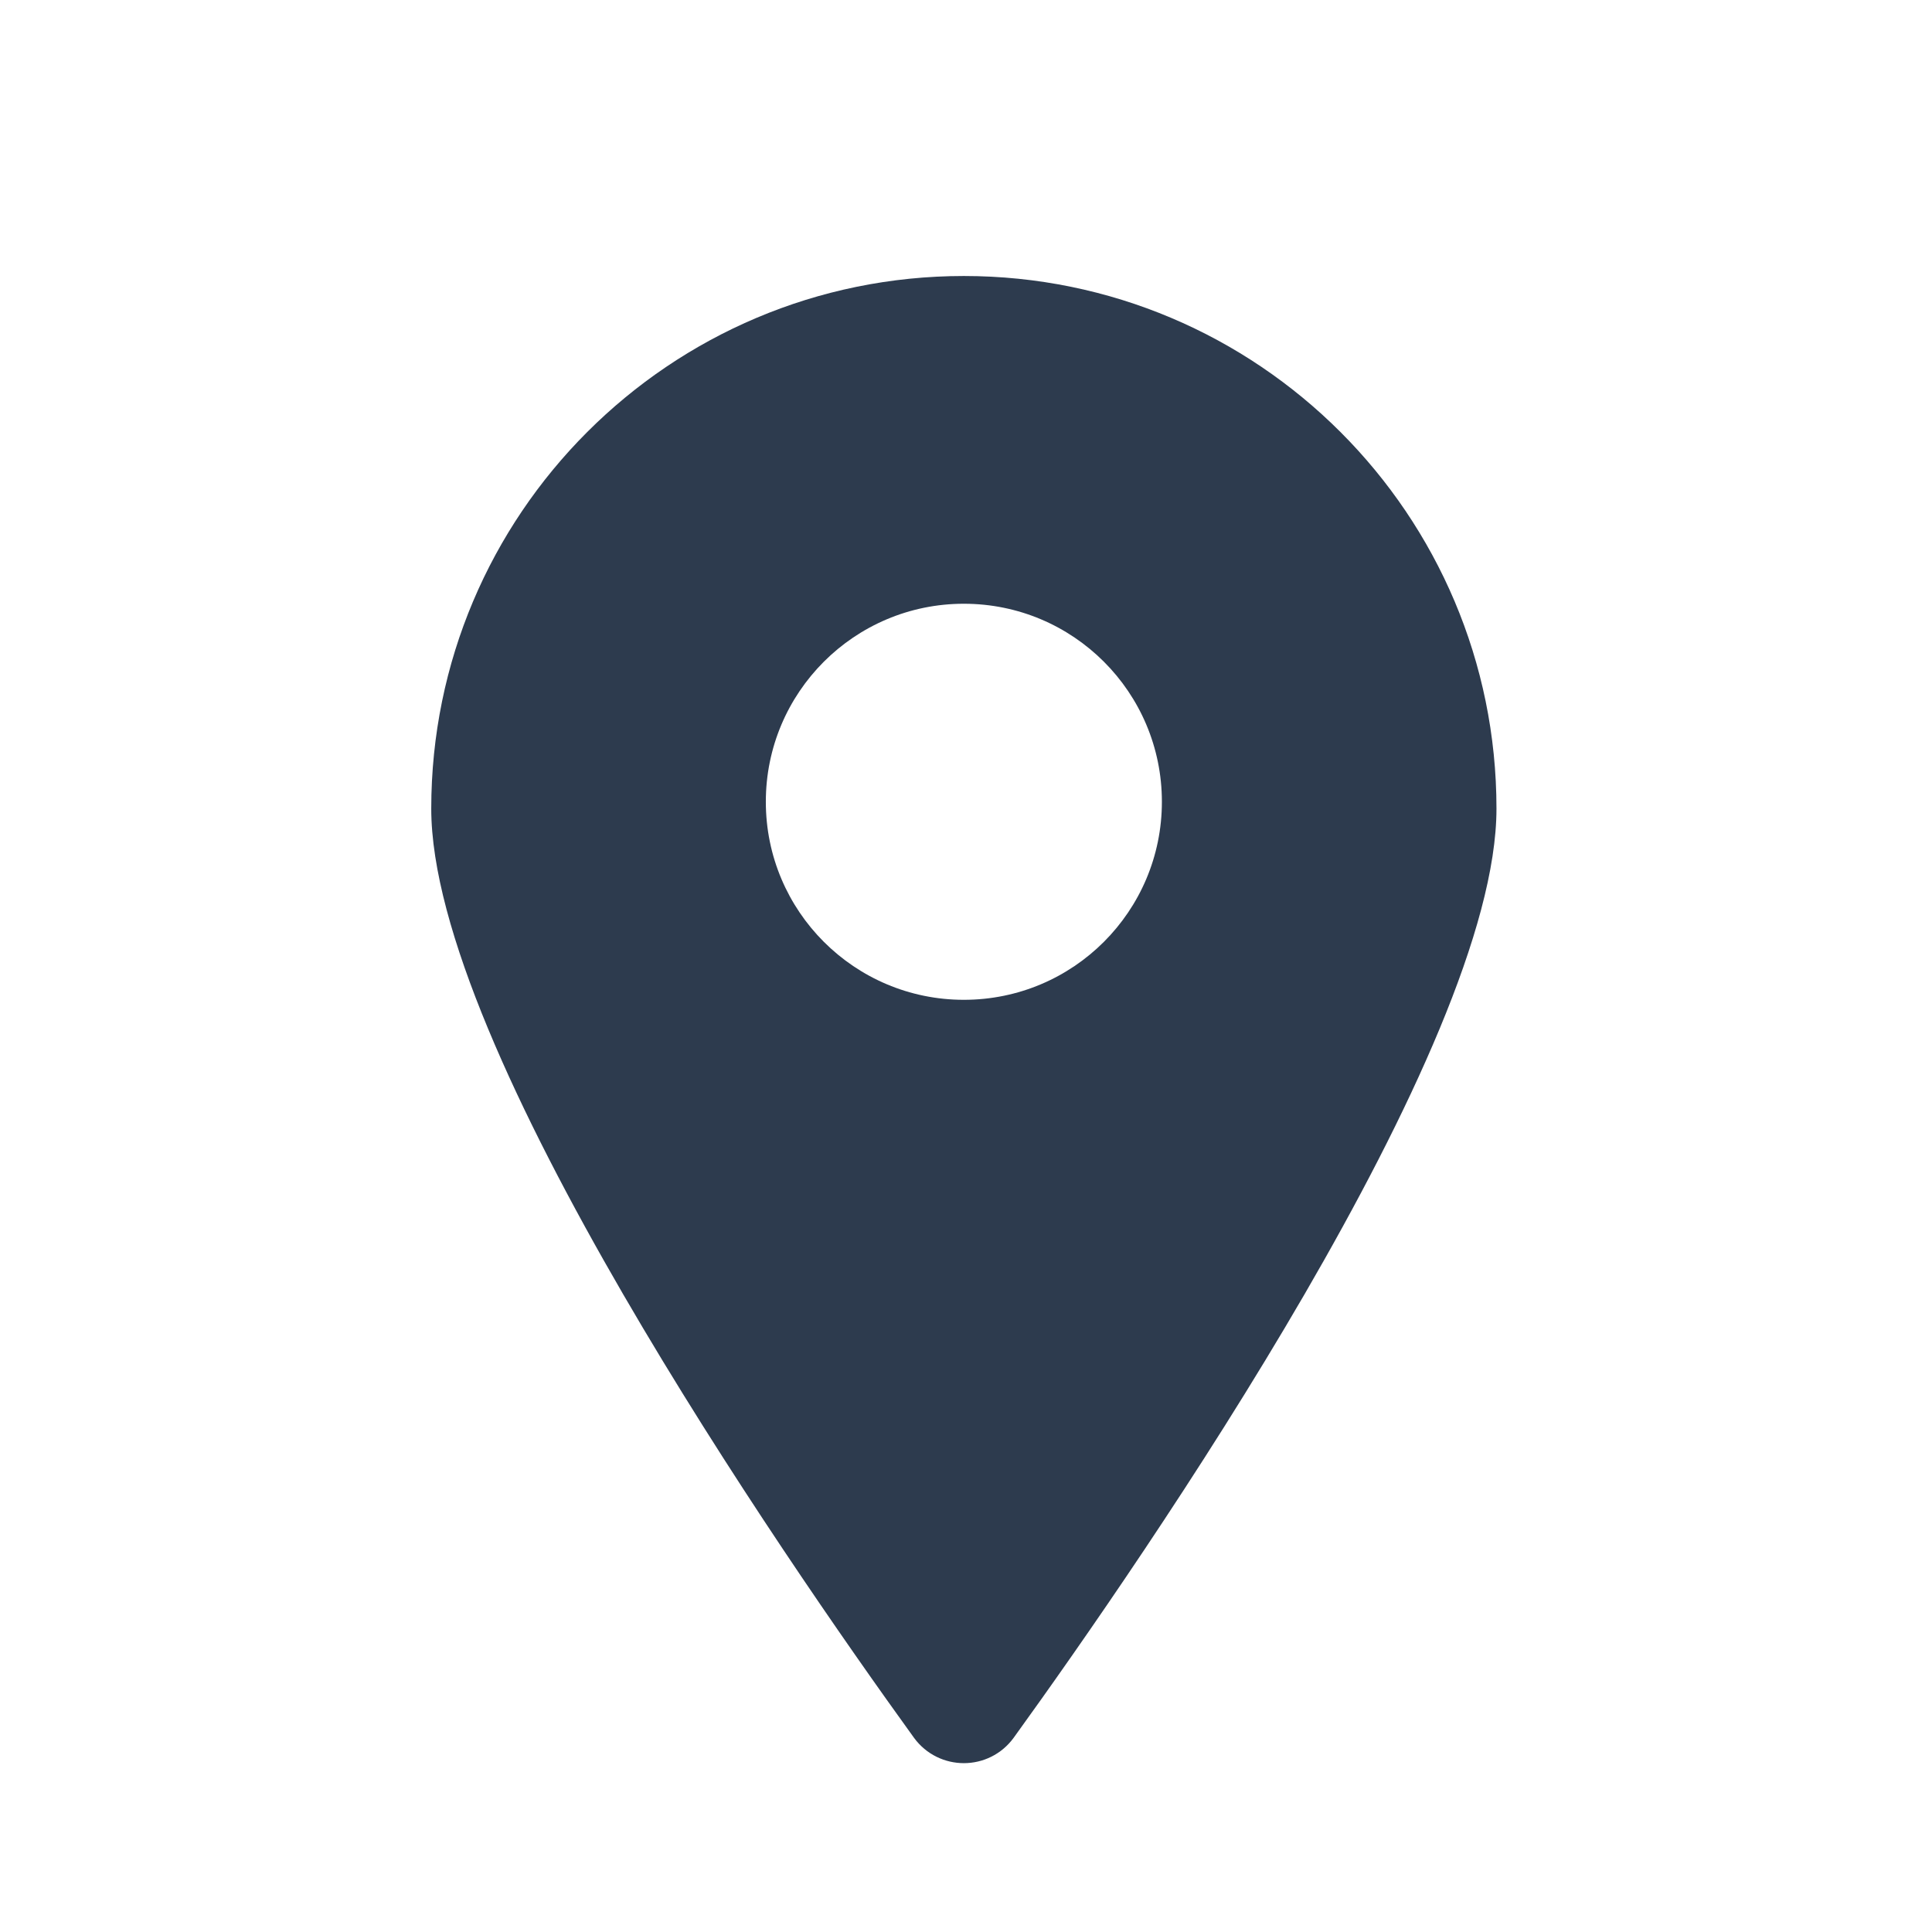
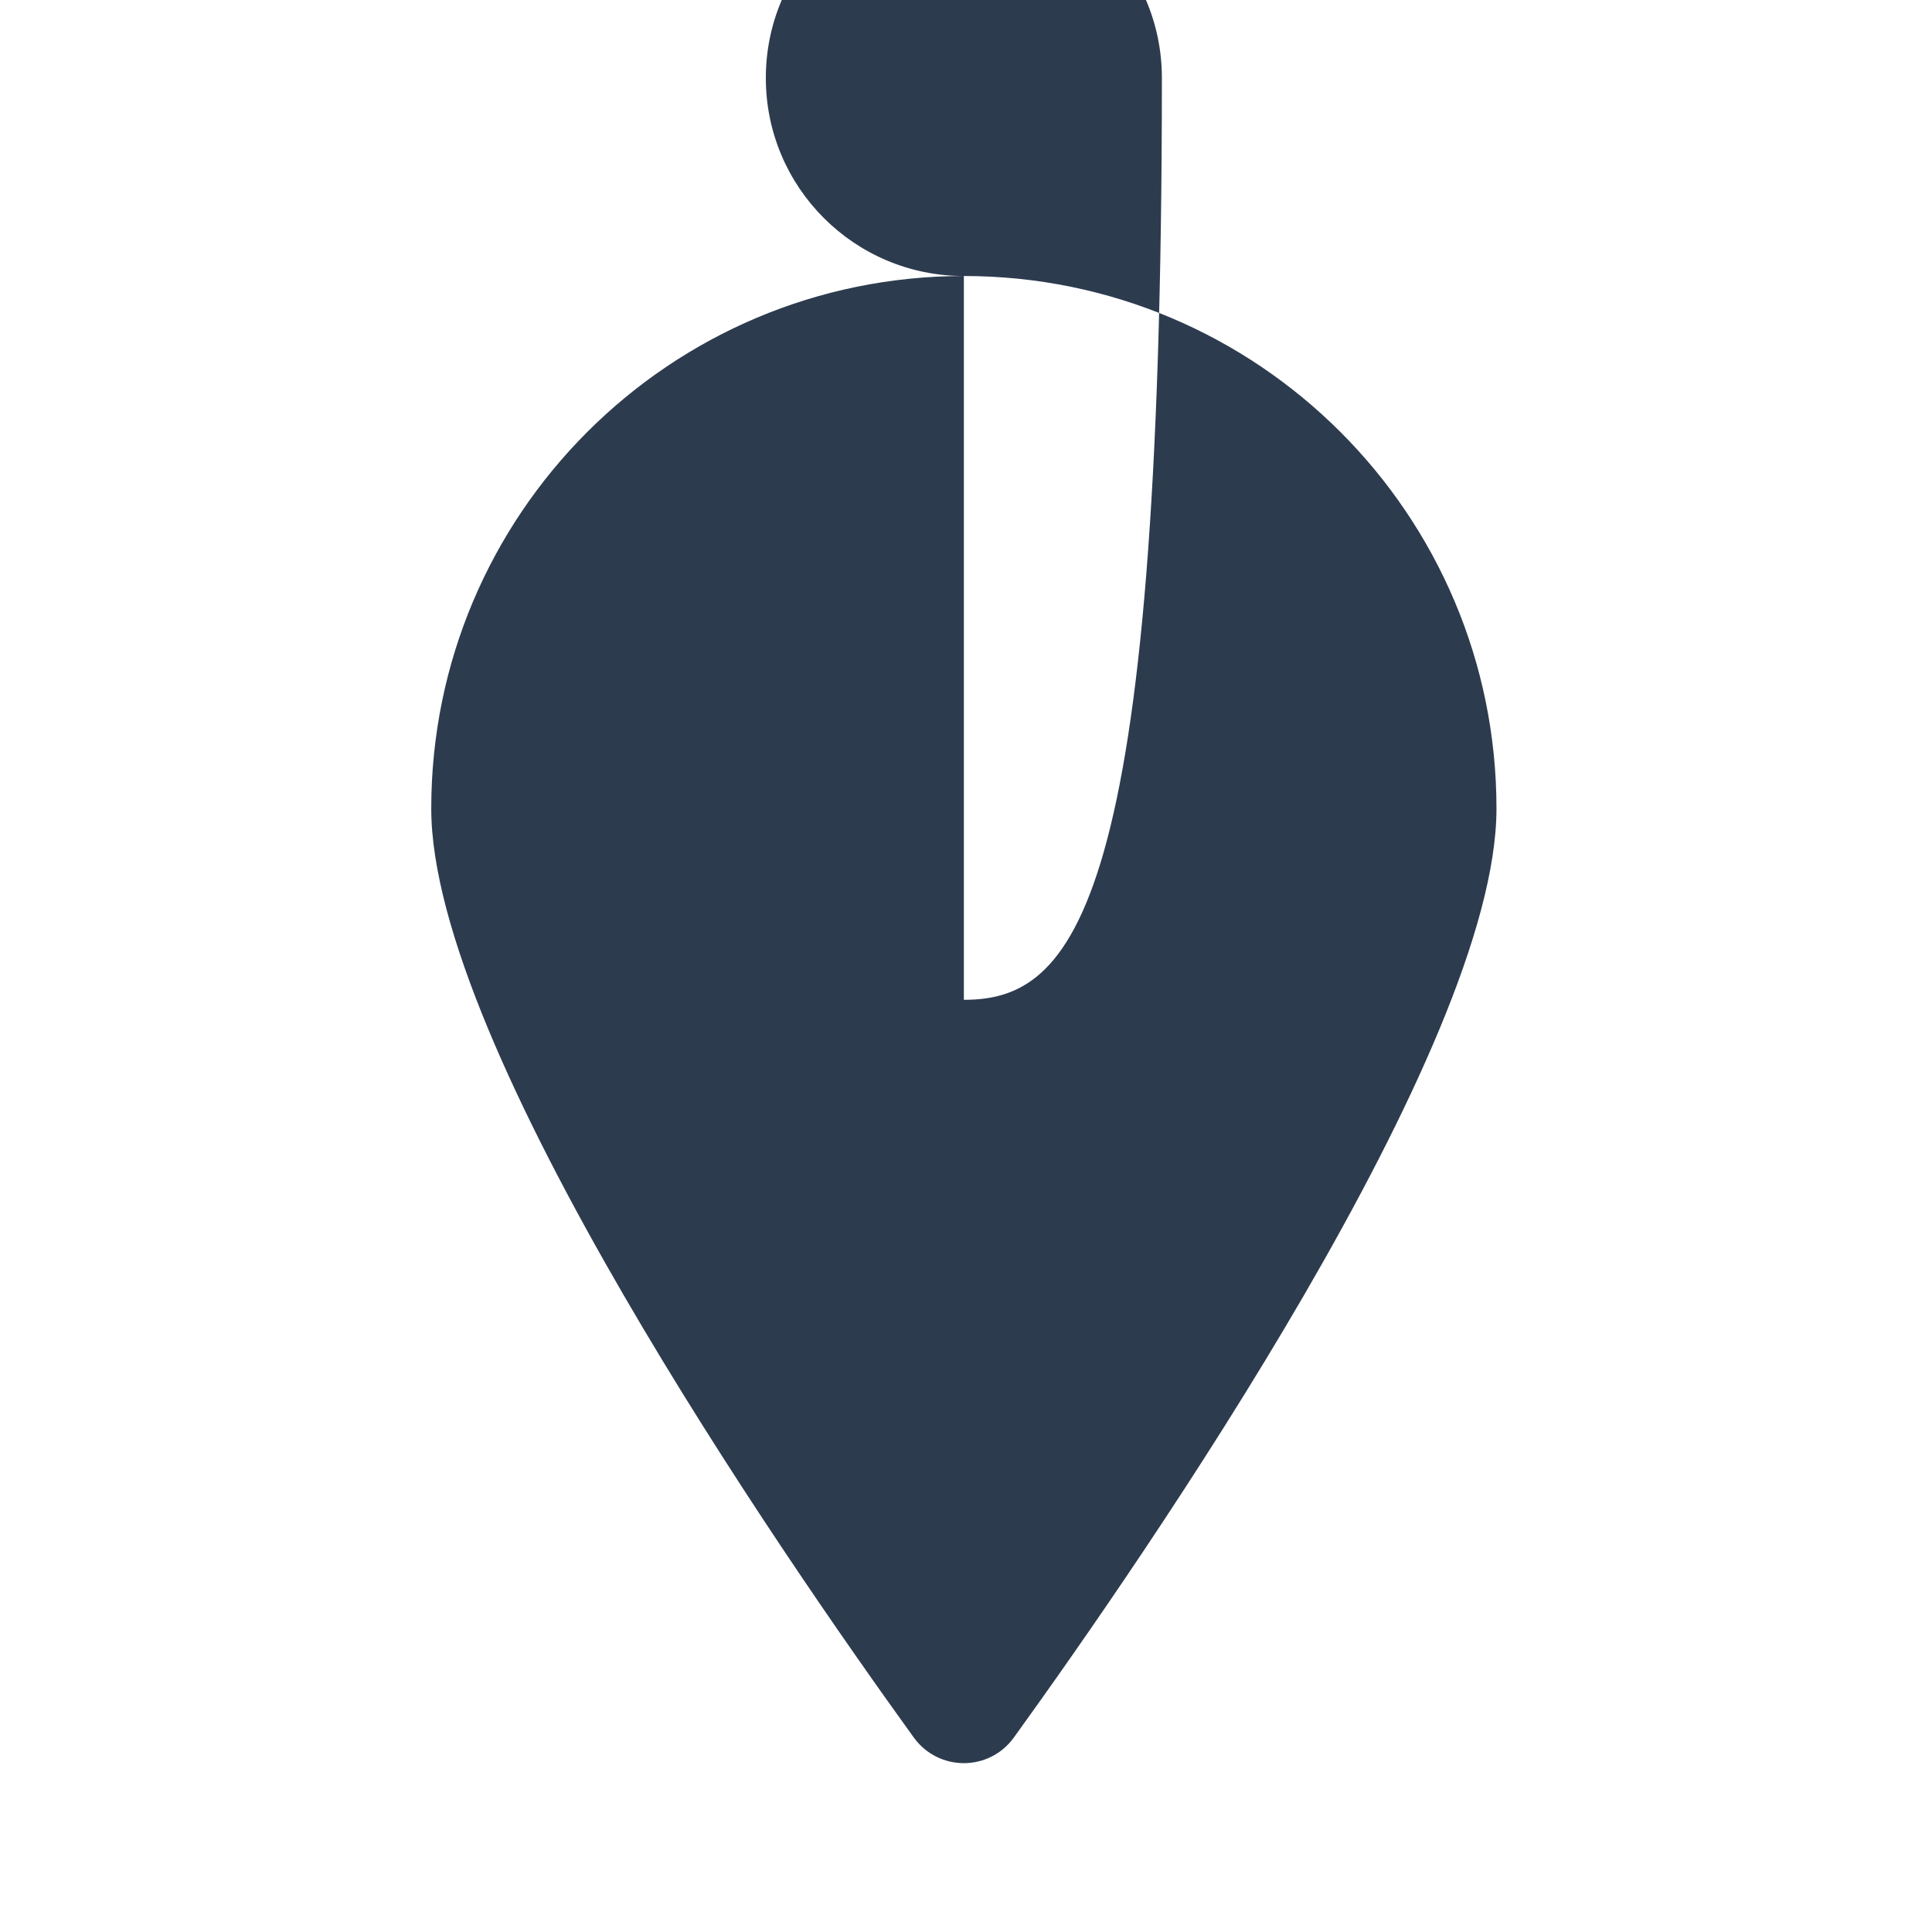
<svg xmlns="http://www.w3.org/2000/svg" version="1.1" id="图层_1" x="0px" y="0px" width="28px" height="28px" viewBox="0 0 28 28" style="enable-background:new 0 0 28 28;" xml:space="preserve">
-   <path style="fill:#2D3B4E;" d="M13.969,4C9.706,4,6.25,7.456,6.25,11.719c0,3.459,5.079,10.812,6.996,13.466  c0.178,0.244,0.451,0.368,0.723,0.368s0.544-0.124,0.722-0.368c1.917-2.654,6.997-10.007,6.997-13.466  C21.688,7.456,18.231,4,13.969,4z M13.969,14.49c-1.585,0-2.87-1.284-2.87-2.87c0-1.585,1.284-2.87,2.87-2.87  c1.586,0,2.87,1.284,2.87,2.87C16.839,13.206,15.555,14.49,13.969,14.49z" />
+   <path style="fill:#2D3B4E;" d="M13.969,4C9.706,4,6.25,7.456,6.25,11.719c0,3.459,5.079,10.812,6.996,13.466  c0.178,0.244,0.451,0.368,0.723,0.368s0.544-0.124,0.722-0.368c1.917-2.654,6.997-10.007,6.997-13.466  C21.688,7.456,18.231,4,13.969,4z c-1.585,0-2.87-1.284-2.87-2.87c0-1.585,1.284-2.87,2.87-2.87  c1.586,0,2.87,1.284,2.87,2.87C16.839,13.206,15.555,14.49,13.969,14.49z" />
</svg>